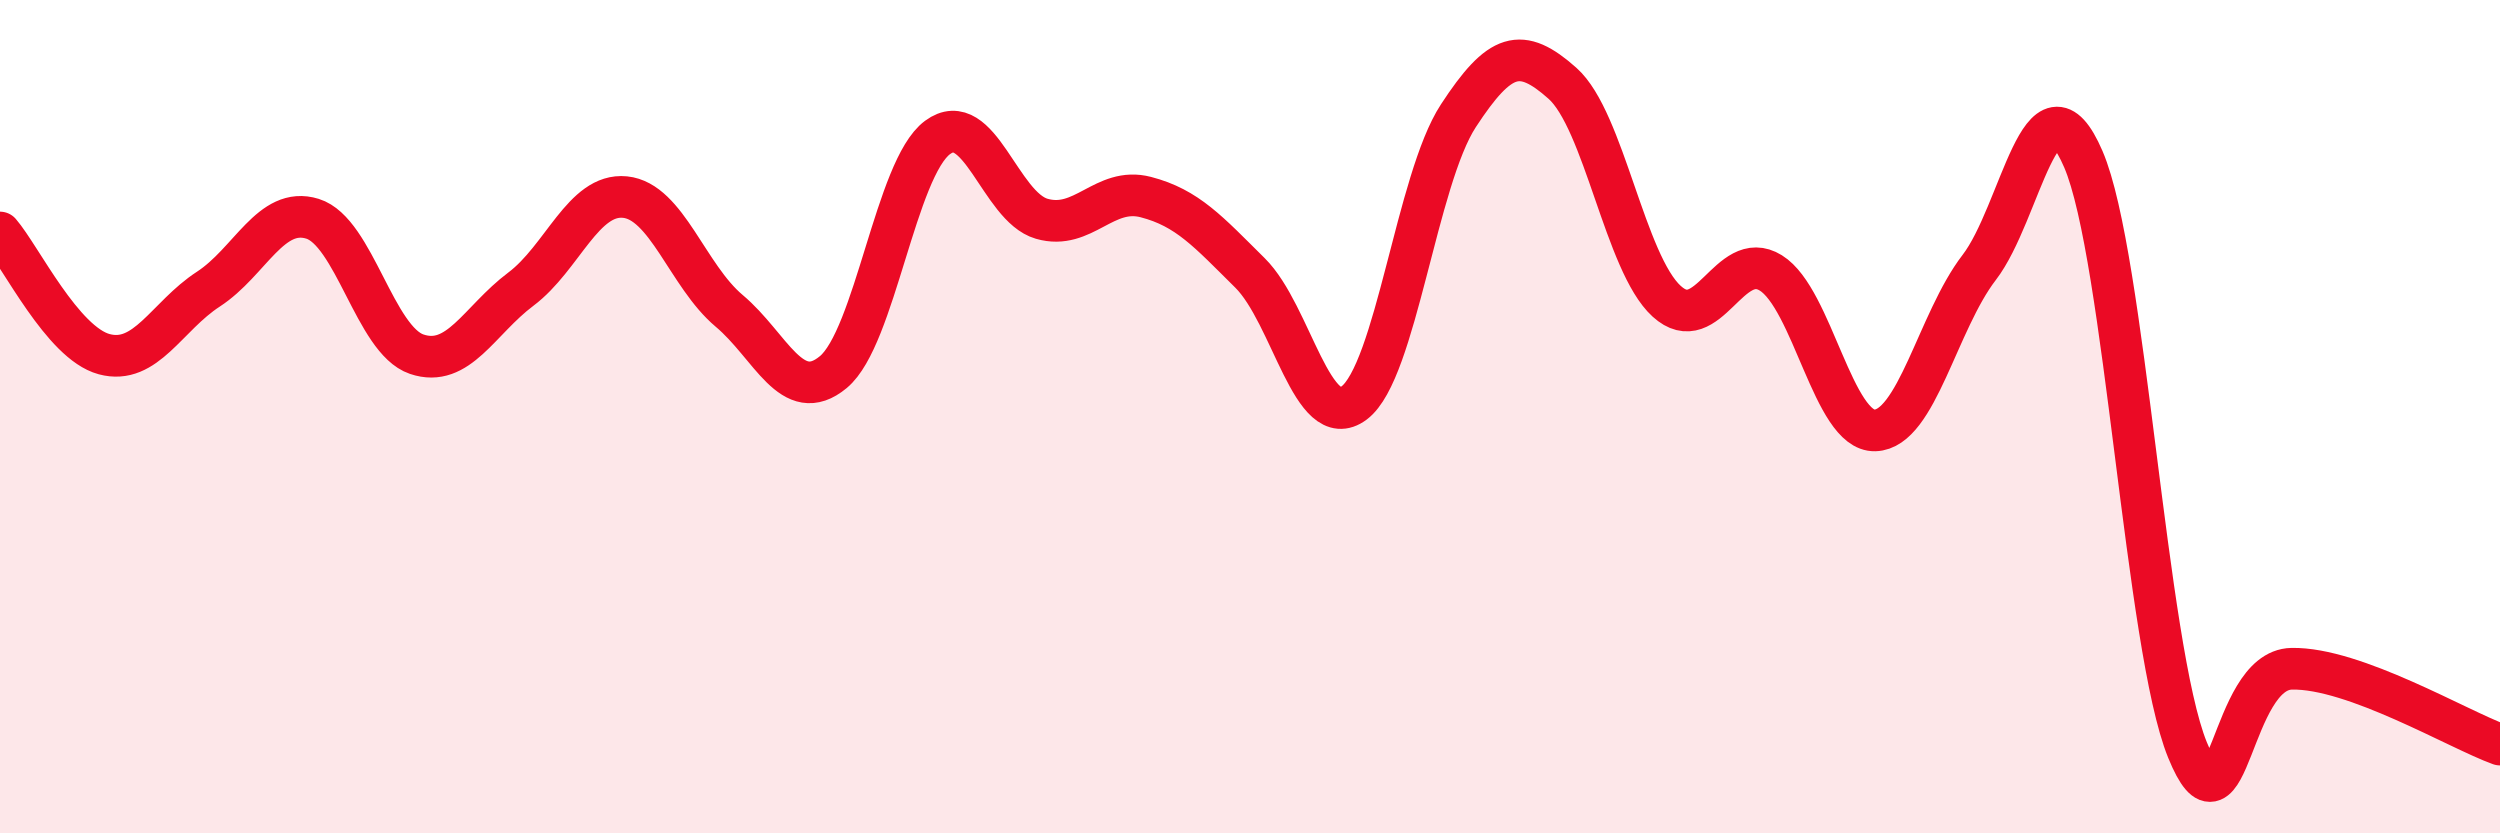
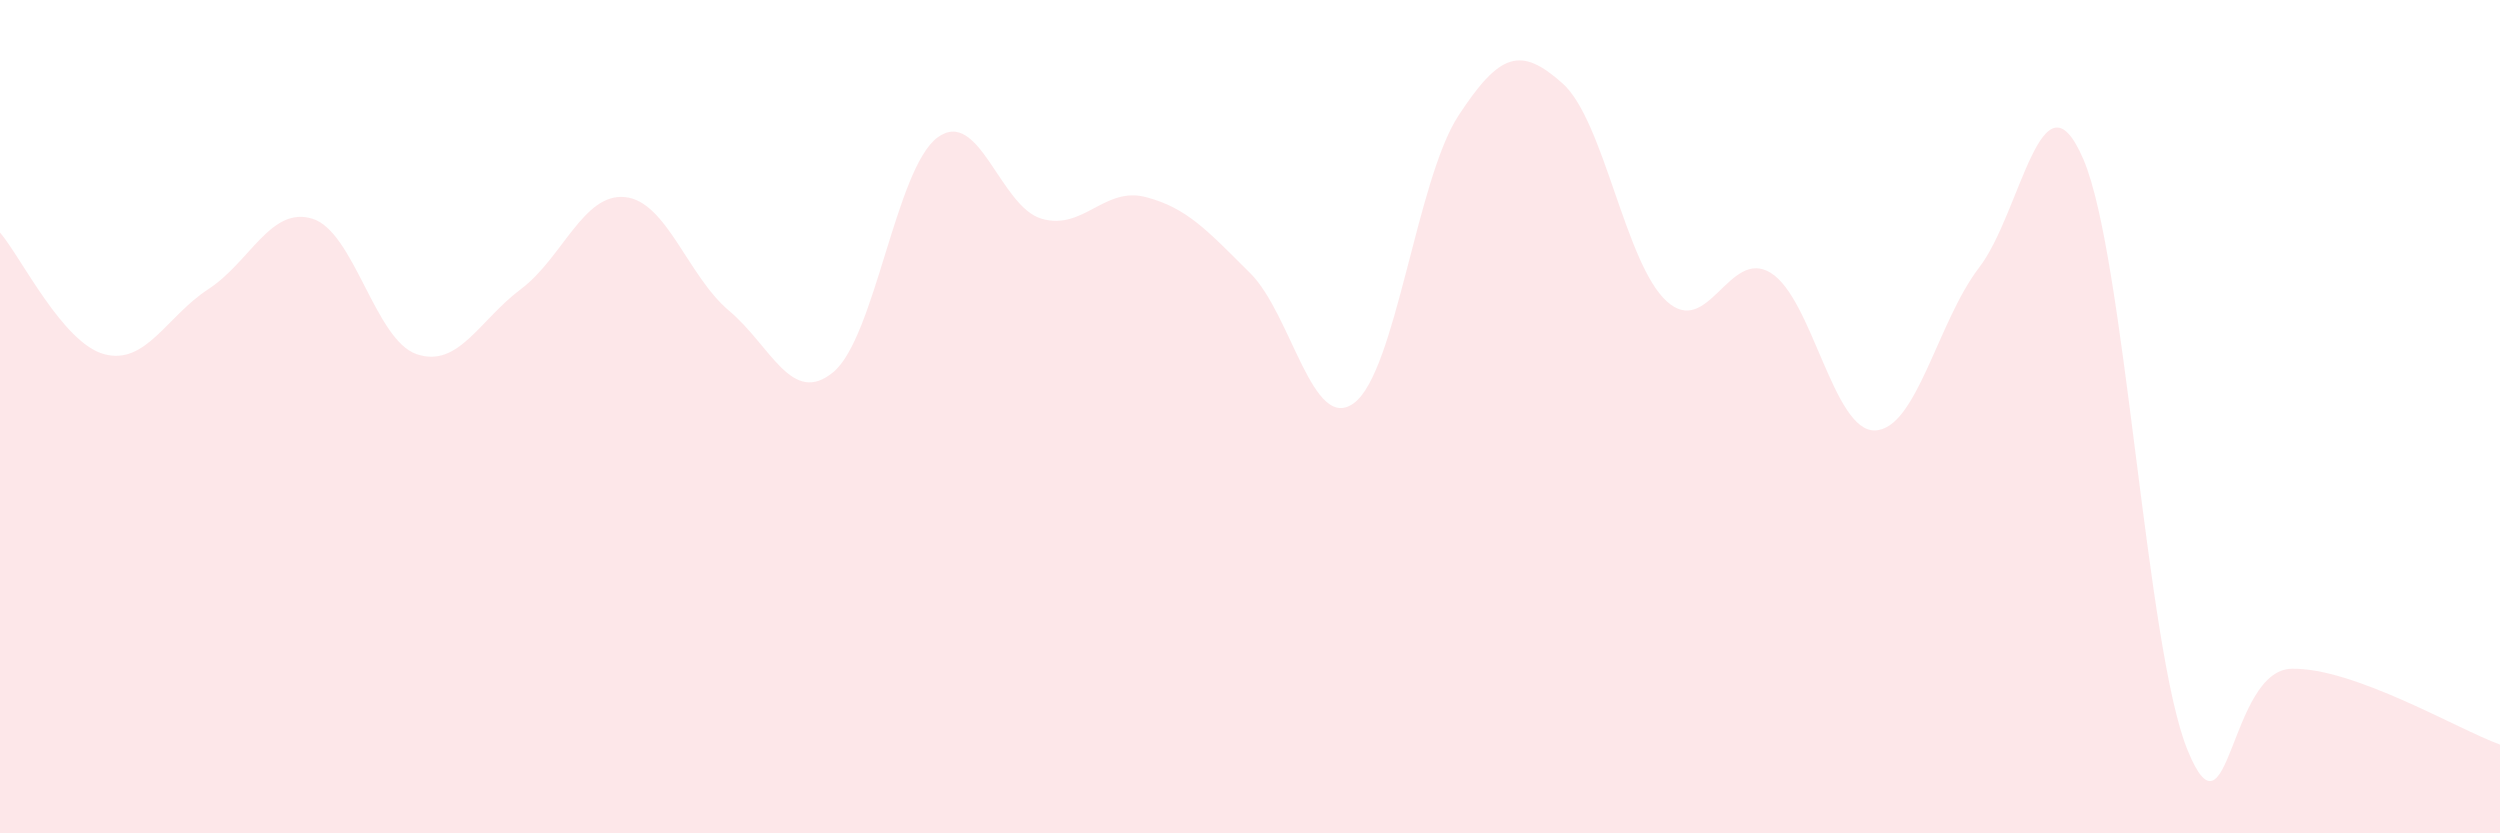
<svg xmlns="http://www.w3.org/2000/svg" width="60" height="20" viewBox="0 0 60 20">
  <path d="M 0,5.58 C 0.5,6.16 1.5,8.23 2.5,8.5 C 3.5,8.77 4,7.59 5,6.94 C 6,6.29 6.5,4.94 7.5,5.25 C 8.5,5.56 9,8.16 10,8.5 C 11,8.84 11.5,7.69 12.5,6.94 C 13.5,6.19 14,4.63 15,4.73 C 16,4.83 16.5,6.62 17.5,7.46 C 18.5,8.3 19,9.76 20,8.93 C 21,8.1 21.5,4.04 22.5,3.3 C 23.5,2.56 24,4.96 25,5.25 C 26,5.54 26.5,4.47 27.5,4.73 C 28.5,4.99 29,5.56 30,6.55 C 31,7.54 31.5,10.42 32.5,9.67 C 33.5,8.92 34,4.31 35,2.78 C 36,1.25 36.5,1.11 37.5,2 C 38.5,2.89 39,6.32 40,7.23 C 41,8.14 41.5,5.93 42.5,6.55 C 43.5,7.17 44,10.36 45,10.33 C 46,10.3 46.5,7.72 47.5,6.42 C 48.5,5.12 49,1.5 50,3.82 C 51,6.14 51.5,15.55 52.5,18 C 53.5,20.45 53.5,16.08 55,16.05 C 56.5,16.02 59,17.51 60,17.87L60 20L0 20Z" fill="#EB0A25" opacity="0.1" stroke-linecap="round" stroke-linejoin="round" />
-   <path d="M 0,5.58 C 0.5,6.16 1.5,8.23 2.5,8.5 C 3.5,8.77 4,7.59 5,6.94 C 6,6.29 6.5,4.94 7.5,5.25 C 8.5,5.56 9,8.16 10,8.5 C 11,8.84 11.5,7.69 12.5,6.94 C 13.5,6.19 14,4.63 15,4.73 C 16,4.83 16.5,6.62 17.5,7.46 C 18.5,8.3 19,9.76 20,8.93 C 21,8.1 21.5,4.04 22.5,3.3 C 23.5,2.56 24,4.96 25,5.25 C 26,5.54 26.5,4.47 27.5,4.73 C 28.5,4.99 29,5.56 30,6.55 C 31,7.54 31.5,10.42 32.5,9.67 C 33.5,8.92 34,4.31 35,2.78 C 36,1.25 36.5,1.11 37.5,2 C 38.5,2.89 39,6.32 40,7.23 C 41,8.14 41.5,5.93 42.5,6.55 C 43.5,7.17 44,10.36 45,10.33 C 46,10.3 46.5,7.72 47.5,6.42 C 48.5,5.12 49,1.5 50,3.82 C 51,6.14 51.5,15.55 52.5,18 C 53.5,20.45 53.5,16.08 55,16.05 C 56.5,16.02 59,17.51 60,17.87" stroke="#EB0A25" stroke-width="1" fill="none" stroke-linecap="round" stroke-linejoin="round" />
</svg>